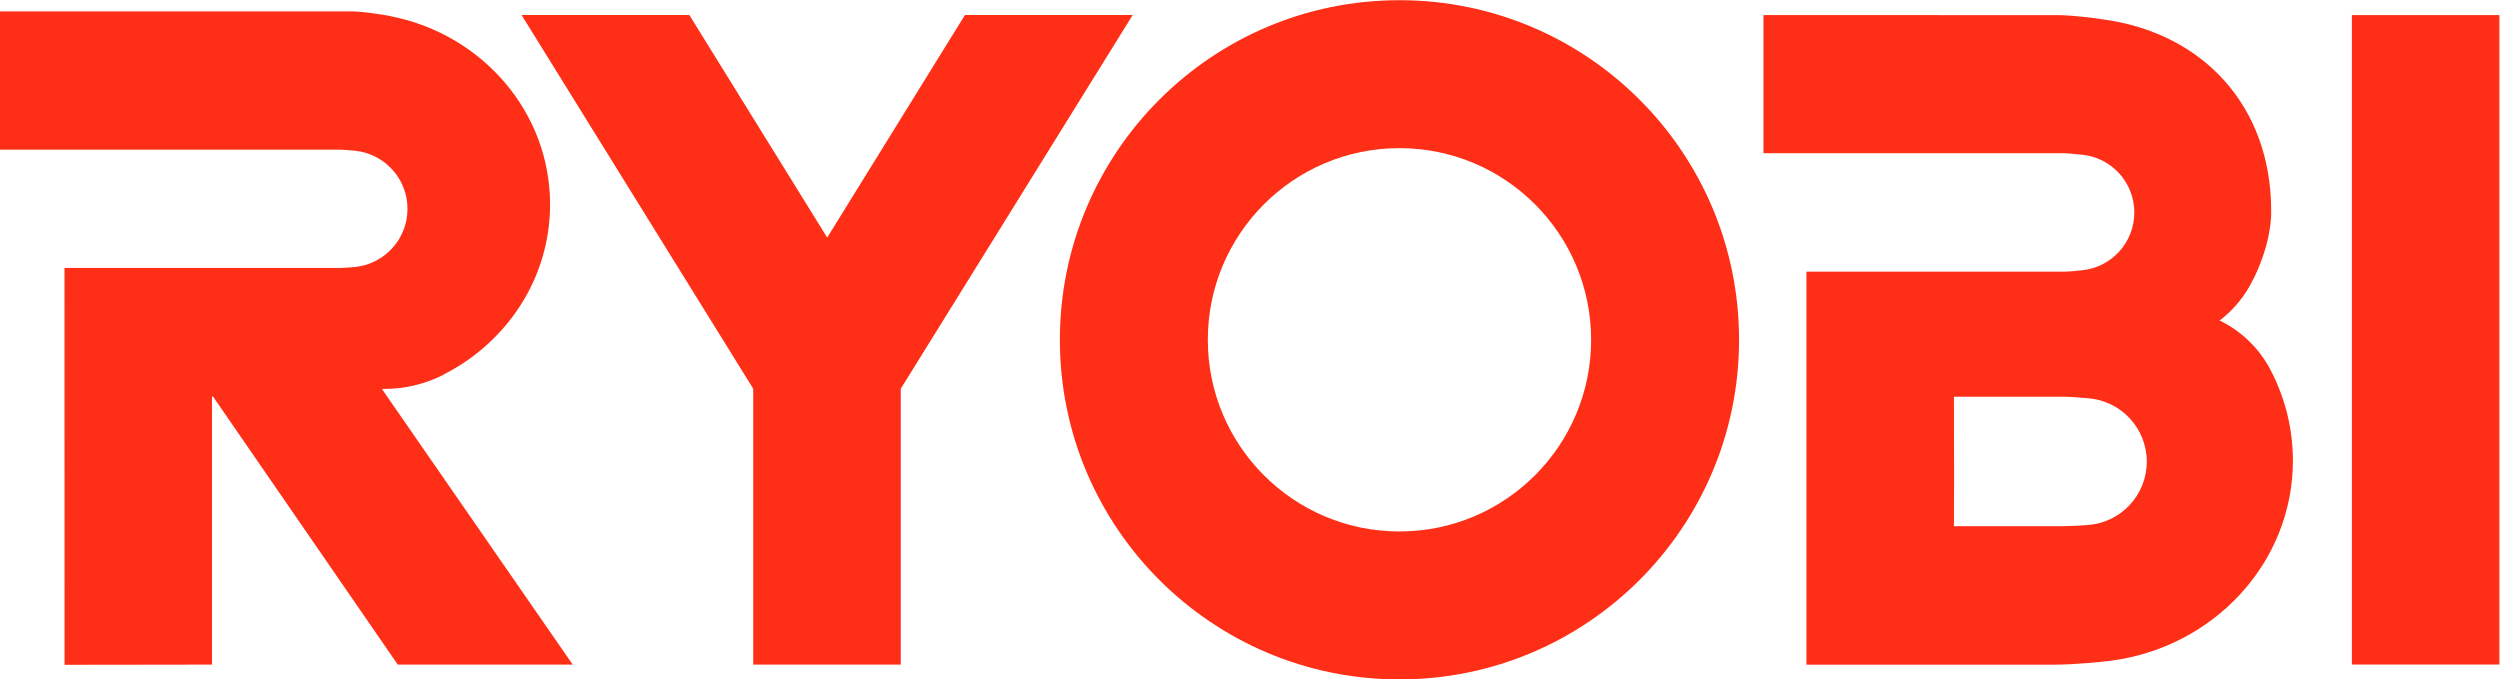
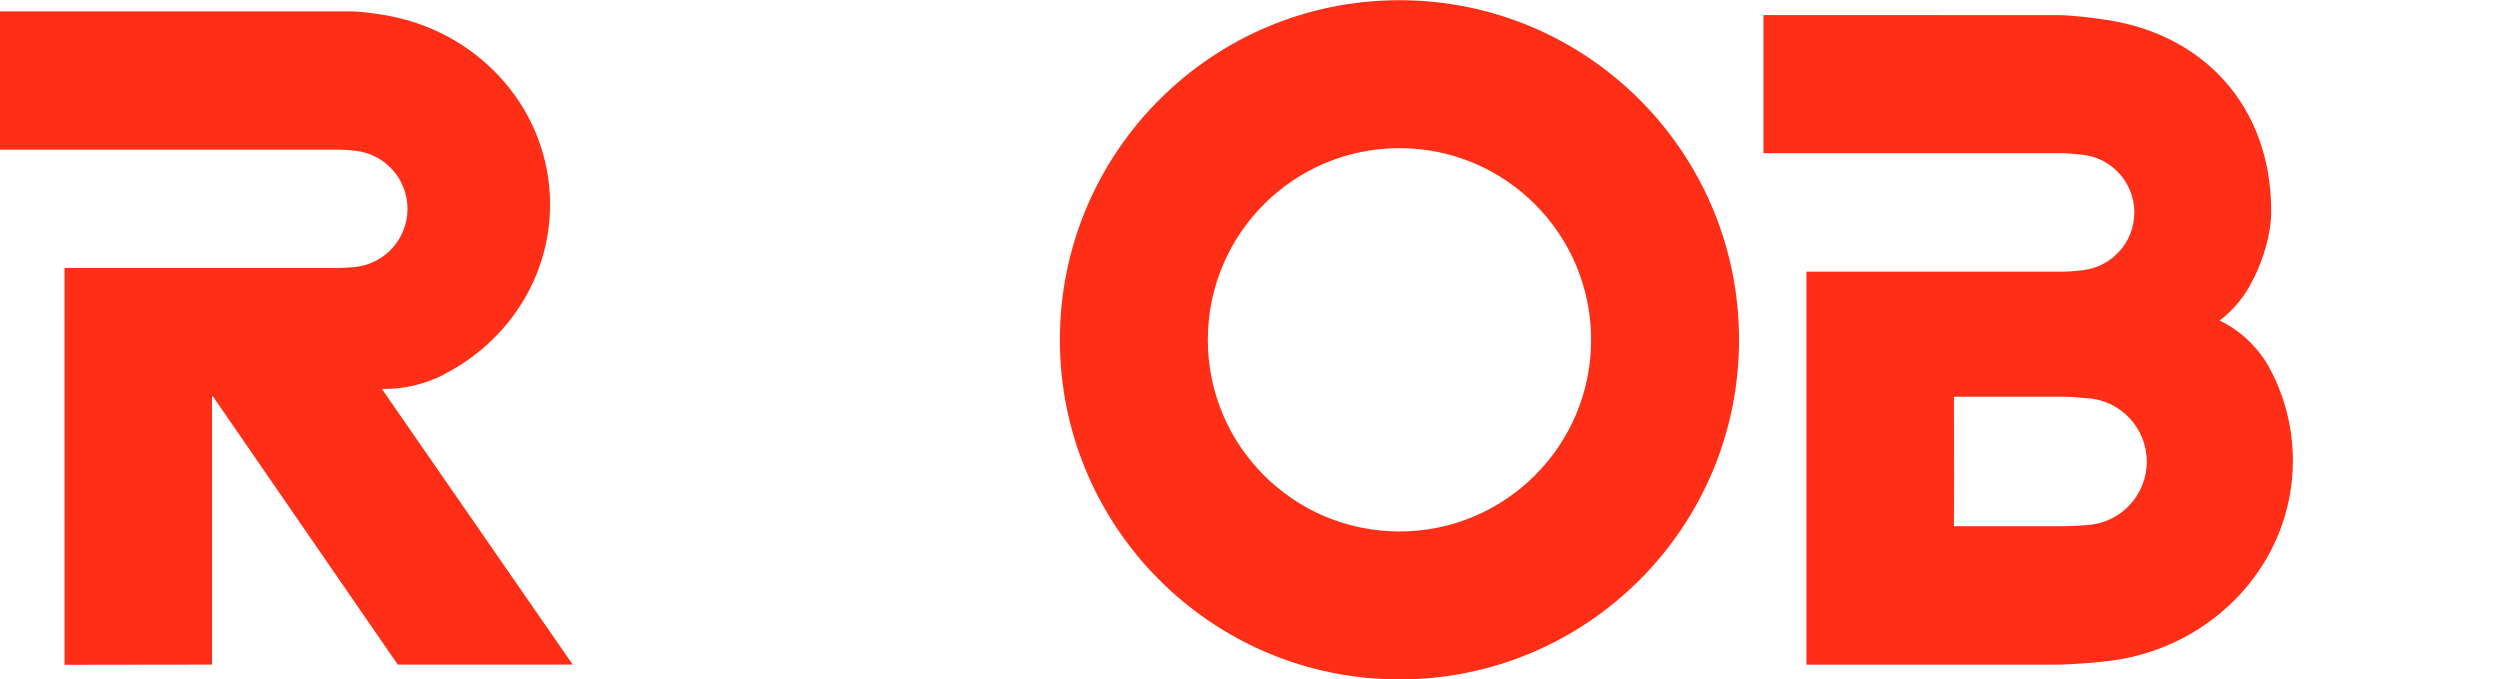
<svg xmlns="http://www.w3.org/2000/svg" xmlns:ns1="http://www.inkscape.org/namespaces/inkscape" xmlns:ns2="http://sodipodi.sourceforge.net/DTD/sodipodi-0.dtd" xml:space="preserve" id="svg2" ns1:version="0.48.5 r10040" ns2:docname="Ryobi.svg" viewBox="5 10 506.07 137.53">
  <defs id="defs6" />
  <g transform="matrix(1.333,0,0,-1.333,-8.006,169.163)" id="g10">
    <g transform="scale(0.1,0.1)" id="g12">
      <path id="path16" style="fill:#ff2e16;fill-opacity:1;fill-rule:evenodd;stroke:none" d="m 680.596,603.347 c 32.624,0 63.427,7.798 90.679,21.667 l 0.046,0.297 c 96.106,48.875 161.607,146.14 161.607,258.221 0,140.458 -103.03,257.805 -240.151,285.446 l -3.539,0.874 c -13.655,2.461 -42.264,6.83 -56.645,6.83 H 97.547 V 966.776 h 516.495 c 5.328,0 14.733,-1.012 23.833,-1.794 44.193,-5.059 78.507,-42.588 78.507,-88.119 0,-45.531 -34.314,-83.106 -78.507,-88.165 -7.582,-0.736 -18.838,-1.564 -23.743,-1.564 H 195.511 l 0.083,-602.666 223.911,0.297 v 407.104 h 1.527 L 701.614,184.764 H 967.288 L 677.459,603.446 l 3.137,-0.099" ns1:connector-curvature="0" />
-       <path id="path18" style="fill:#ff2e16;fill-opacity:1;fill-rule:evenodd;stroke:none" d="m 3669.129,184.853 h 223.965 v 986.246 h -223.965 z" ns1:connector-curvature="0" />
-       <path id="path20" style="fill:#ff2e16;fill-opacity:1;fill-rule:evenodd;stroke:none" d="m 1353.739,833.24 209.162,337.991 h 254.767 L 1465.457,603.69 V 184.807 H 1241.412 V 603.69 L 889.604,1171.23 h 254.767 l 209.369,-337.991" ns1:connector-curvature="0" />
+       <path id="path18" style="fill:#ff2e16;fill-opacity:1;fill-rule:evenodd;stroke:none" d="m 3669.129,184.853 h 223.965 h -223.965 z" ns1:connector-curvature="0" />
      <path id="path22" style="fill:#ff2e16;fill-opacity:1;fill-rule:evenodd;stroke:none" d="m 3065.01,467.413 -0.23,124.105 h 166.696 c 9.842,0 22.858,-0.998 34.999,-2.166 50.821,-2.73 91.155,-44.842 91.155,-96.357 0,-51.515 -40.334,-93.59 -91.155,-96.366 -7.979,-0.738 -25.272,-1.644 -35.091,-1.644 h -166.604 l 0.23,67.469 z m -224.185,-4.061 V 184.674 h 378.164 c 30.515,0.207 71.218,4.303 83.566,5.901 156.325,20.14 276.983,148.439 276.983,303.929 0,49.091 -12.05,95.496 -33.413,136.663 l -0.506,1.023 c -16.902,32.373 -43.853,58.667 -76.645,74.791 h -1.035 c 21.915,16.635 39.714,38.437 51.602,63.595 l 0.598,0.667 c 15.062,31.021 26.445,67.239 26.445,102.377 0,159.567 -103.734,270.751 -256.241,291.102 -10.624,1.518 -43.416,6.37 -70.712,6.37 H 2775.54 V 961.395 h 455.522 c 5.726,0 18.718,-1.472 27.825,-2.254 44.796,-4.208 79.841,-41.898 79.841,-87.775 0,-45.876 -35.045,-83.612 -79.841,-87.821 -8.715,-1.127 -21.593,-2.093 -27.641,-2.093 H 2840.825 V 463.352" ns1:connector-curvature="0" />
      <path id="path24" style="fill:#ff2e16;fill-opacity:1;fill-rule:evenodd;stroke:none" d="m 1707.075,677.993 c 0,284.804 230.9,515.727 515.694,515.727 284.848,0 515.724,-230.923 515.724,-515.727 0,-284.813 -230.877,-515.713 -515.724,-515.713 -284.795,0 -515.694,230.9 -515.694,515.713 z M 2222.769,386.955 c 160.763,0 291.056,130.303 291.056,291.038 0,160.742 -130.294,291.059 -291.056,291.059 -160.726,0 -291.02,-130.317 -291.02,-291.059 0,-160.735 130.293,-291.038 291.02,-291.038" ns1:connector-curvature="0" />
    </g>
  </g>
</svg>